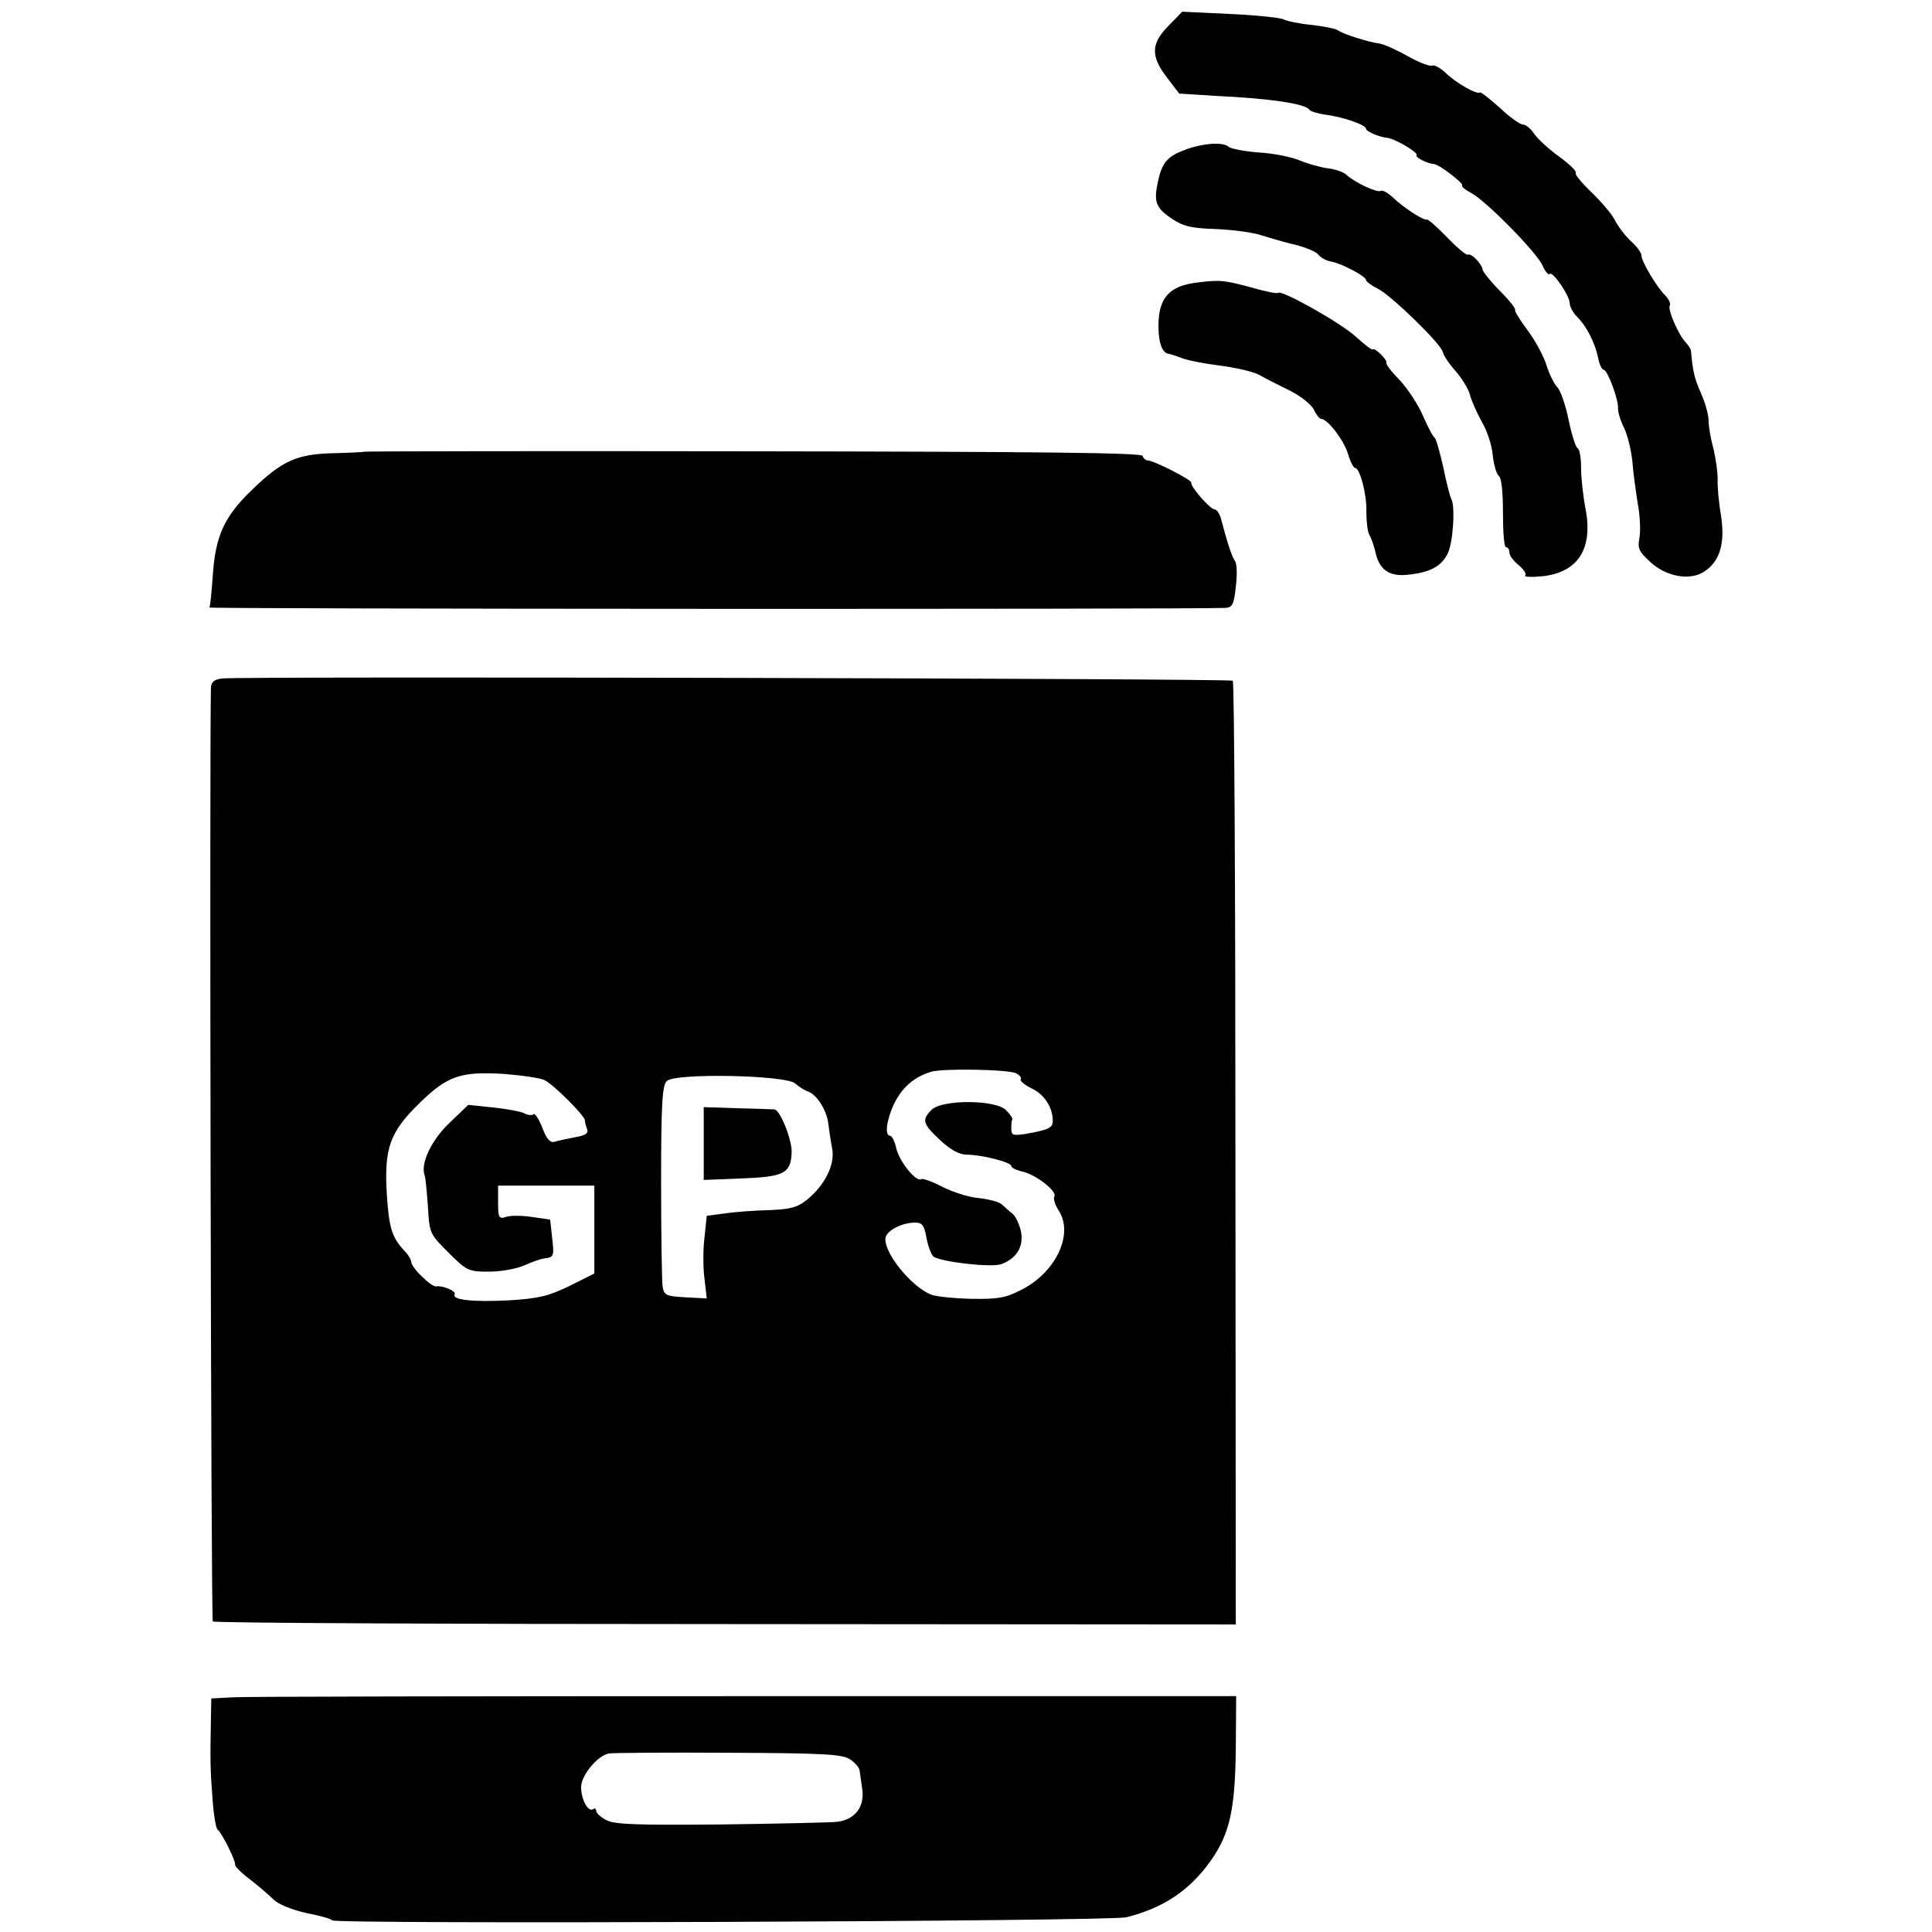
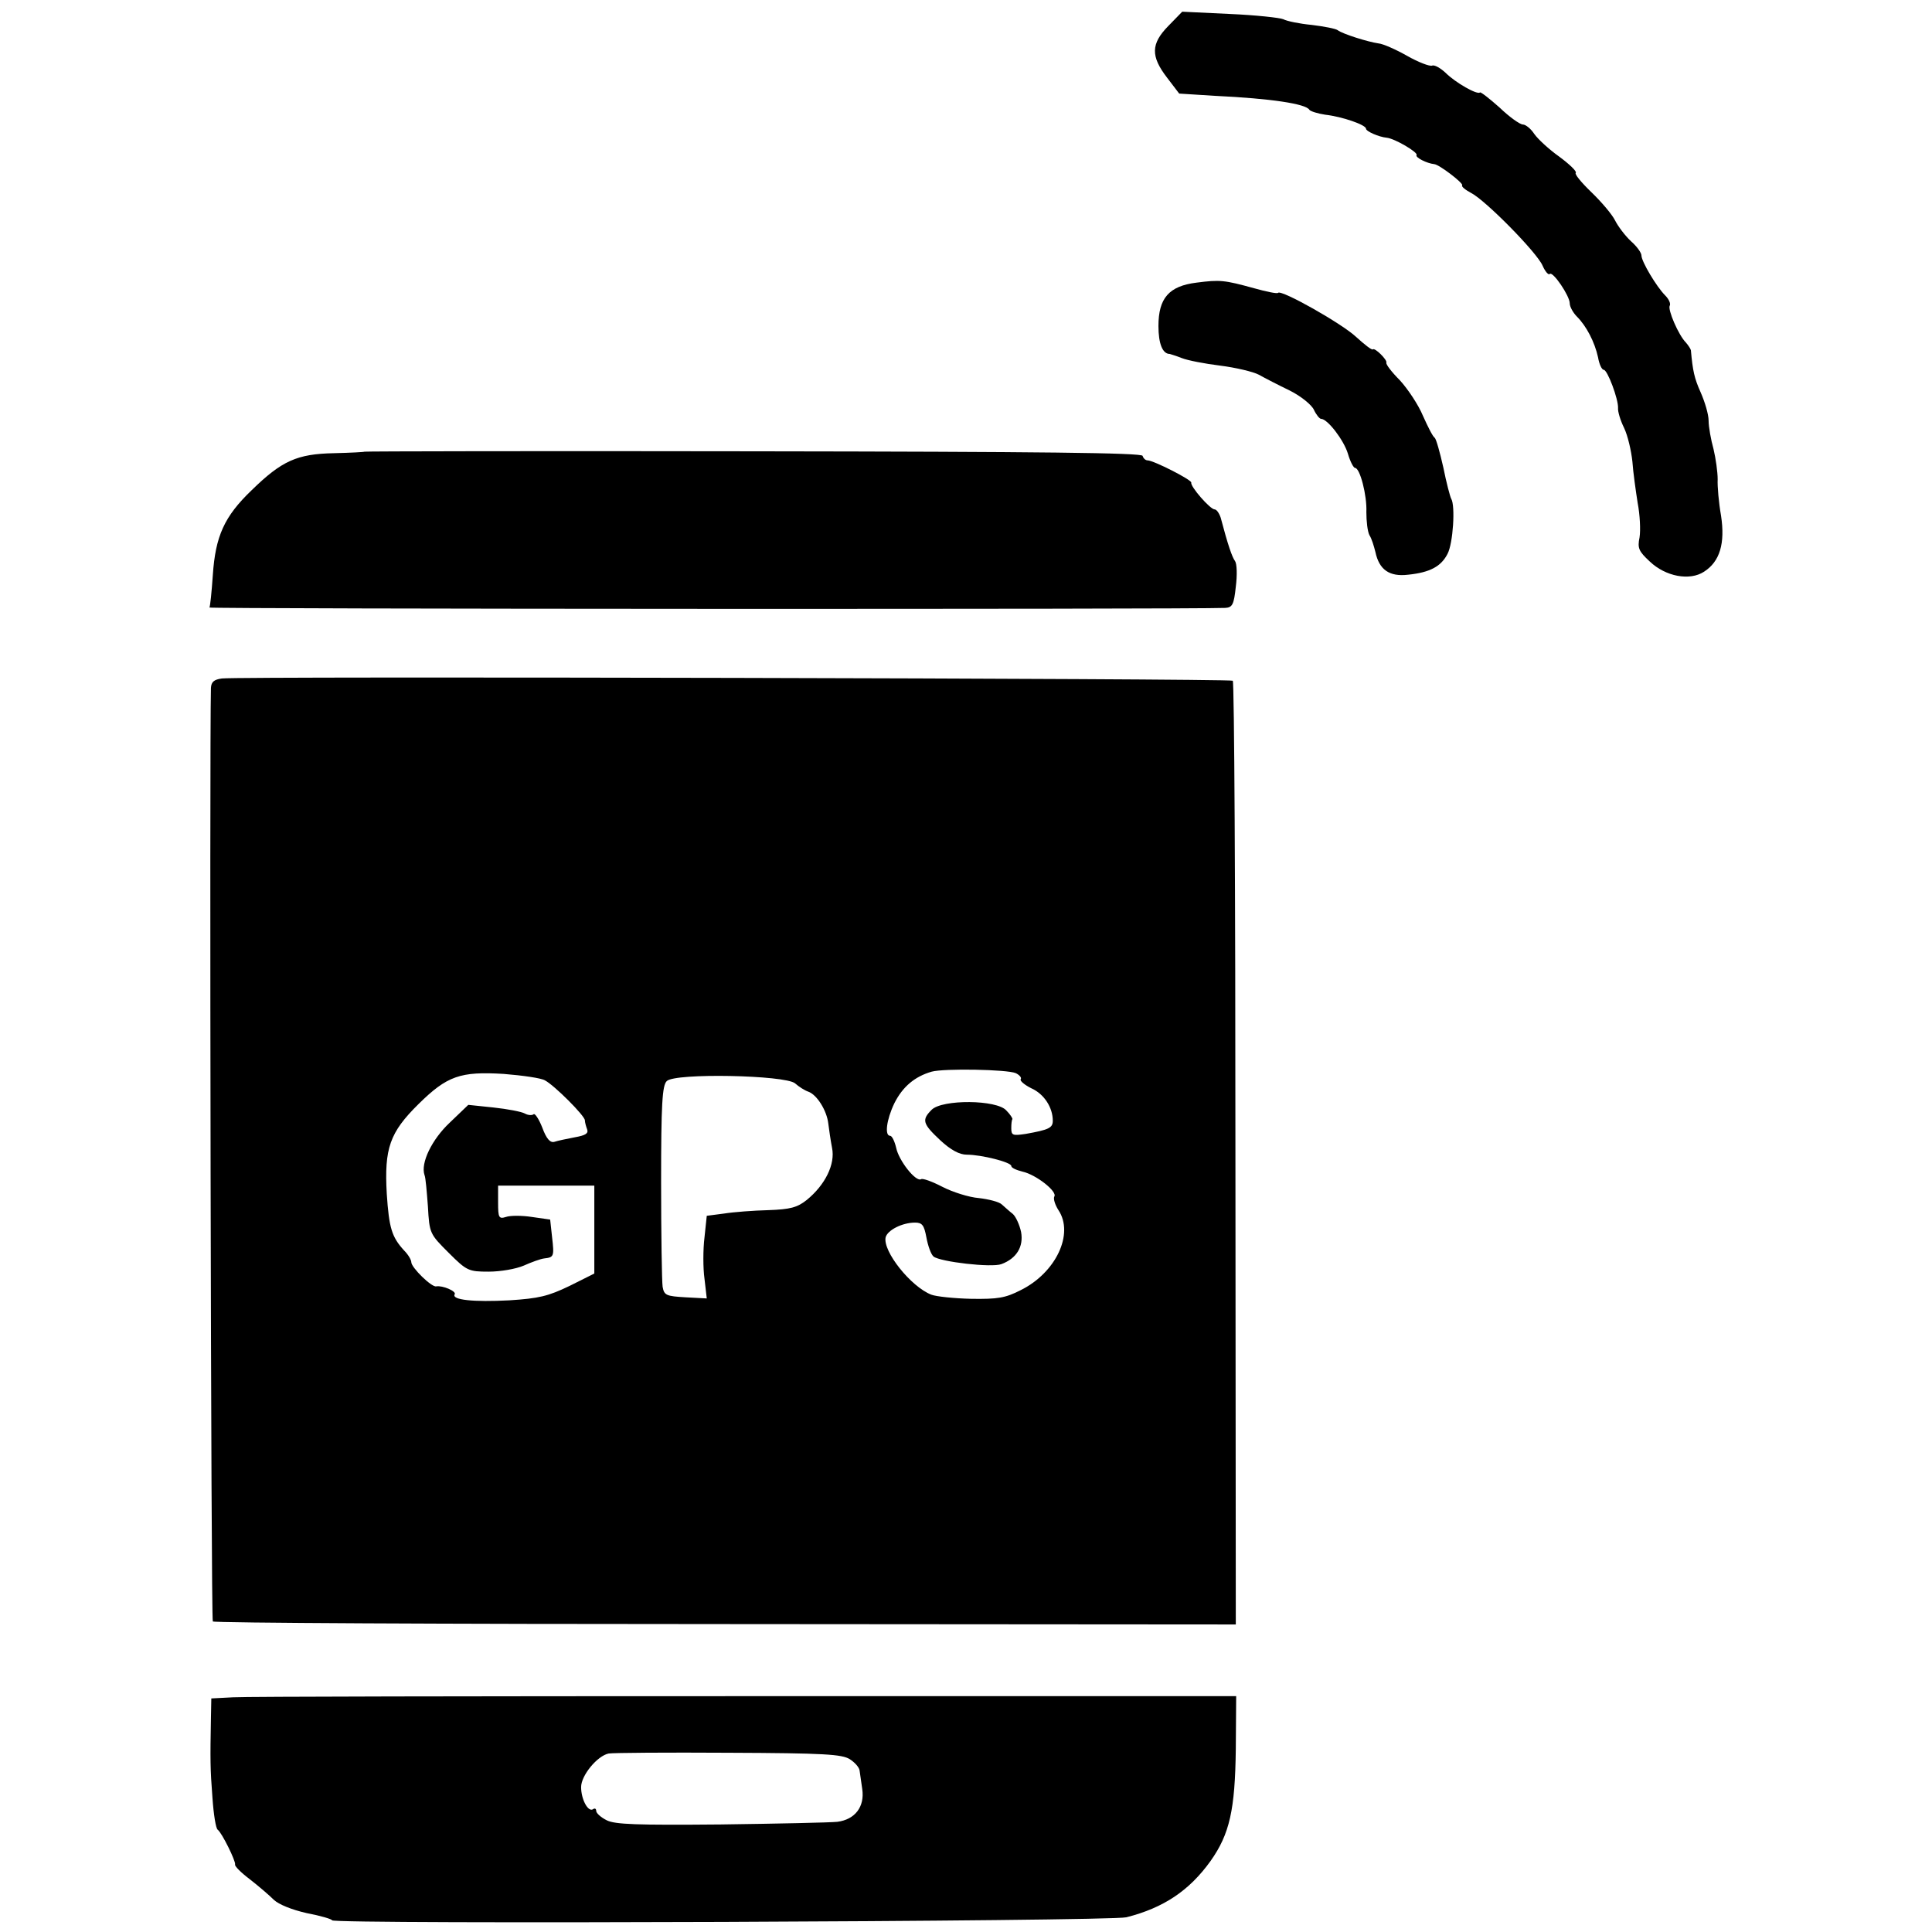
<svg xmlns="http://www.w3.org/2000/svg" version="1.0" width="512pt" height="512pt" viewBox="0 0 512 512" preserveAspectRatio="xMidYMid meet">
  <g transform="translate(0,512) scale(0.1,-0.1)" fill="#000000" stroke="none">
    <path d="M3096 5051 c-46 -47 -47 -80 -3 -137 l32 -42 95 -6 c147 -7 241 -21 250 -37 3 -4 22 -10 42 -13 45 -5 108 -27 108 -37 0 -7 34 -22 55 -24 21 -2 84 -39 79 -46 -4 -6 27 -22 47 -24 13 -1 77 -50 74 -56 -3 -3 8 -12 23 -20 38 -19 175 -158 190 -193 7 -16 16 -26 19 -22 8 8 53 -58 53 -78 0 -9 9 -25 19 -35 25 -25 47 -67 56 -108 3 -18 10 -33 15 -33 10 0 39 -78 38 -101 -1 -9 6 -33 16 -53 10 -21 19 -61 22 -89 2 -29 9 -78 14 -110 6 -31 8 -72 5 -91 -6 -29 -2 -37 27 -64 42 -40 106 -52 144 -27 42 27 56 75 45 148 -6 34 -10 78 -9 97 0 19 -5 55 -11 80 -7 25 -13 59 -13 75 0 17 -10 50 -21 75 -17 38 -21 57 -26 112 -1 4 -7 13 -13 20 -20 20 -49 88 -43 98 3 5 -2 17 -12 27 -23 23 -63 90 -63 106 0 7 -12 24 -28 38 -15 14 -34 39 -42 55 -8 16 -36 49 -63 75 -26 25 -45 48 -41 51 3 4 -17 23 -44 43 -27 19 -57 47 -66 60 -9 14 -23 25 -30 25 -8 0 -36 20 -62 45 -27 24 -50 42 -52 40 -7 -7 -65 26 -91 52 -14 13 -30 22 -36 19 -7 -2 -36 9 -66 26 -30 17 -64 32 -76 33 -28 4 -95 25 -108 35 -5 4 -36 10 -69 14 -32 3 -66 10 -75 15 -9 4 -73 11 -142 14 l-126 6 -37 -38z" />
-     <path d="M3146 4725 c-51 -18 -66 -34 -77 -85 -12 -55 -7 -70 37 -100 31 -20 51 -25 117 -27 44 -2 99 -9 121 -17 23 -7 63 -19 90 -25 27 -7 54 -18 60 -26 6 -8 21 -16 33 -18 26 -4 93 -39 93 -49 0 -4 15 -15 33 -24 37 -20 168 -147 171 -168 1 -7 16 -30 34 -50 17 -20 35 -49 38 -64 4 -15 18 -46 31 -70 14 -23 27 -63 29 -89 3 -26 10 -50 16 -54 7 -5 11 -41 11 -98 0 -50 3 -91 8 -91 5 0 9 -6 9 -14 0 -8 11 -23 25 -34 13 -11 21 -23 17 -27 -4 -4 17 -5 47 -2 95 11 134 75 112 183 -6 32 -11 79 -11 105 0 26 -4 49 -9 51 -5 2 -16 36 -24 75 -8 40 -22 80 -31 88 -8 9 -21 35 -28 58 -7 23 -29 64 -50 92 -20 27 -35 51 -33 54 3 2 -15 25 -40 50 -25 25 -45 51 -46 56 -1 15 -30 45 -39 40 -4 -2 -28 18 -54 45 -26 27 -51 49 -54 48 -9 -3 -62 31 -91 59 -13 12 -27 20 -32 17 -9 -5 -65 20 -90 42 -8 8 -31 16 -51 18 -20 3 -53 12 -74 21 -22 9 -70 19 -109 21 -38 3 -74 10 -79 15 -14 13 -65 10 -110 -6z" />
+     <path d="M3146 4725 z" />
    <path d="M3171 4371 c-73 -9 -101 -41 -101 -115 0 -47 11 -74 30 -74 3 -1 17 -5 32 -11 15 -6 61 -15 102 -20 40 -5 87 -16 102 -24 16 -9 53 -28 82 -42 30 -15 58 -38 64 -51 6 -13 15 -24 19 -24 17 0 60 -56 71 -92 6 -21 15 -38 19 -38 13 0 32 -73 30 -117 0 -24 3 -51 8 -61 6 -9 12 -29 16 -45 10 -47 37 -66 87 -60 58 6 87 22 104 55 15 28 21 128 10 146 -3 5 -13 43 -21 83 -9 40 -19 76 -23 79 -5 3 -18 29 -31 58 -12 29 -40 71 -61 94 -22 22 -38 43 -36 47 3 7 -31 41 -36 35 -3 -2 -22 13 -44 33 -37 35 -198 126 -207 117 -2 -3 -31 3 -63 12 -80 22 -91 23 -153 15z" />
    <path d="M966 3923 c-1 -1 -38 -3 -81 -4 -98 -2 -138 -20 -218 -98 -73 -70 -96 -122 -103 -225 -3 -44 -7 -83 -9 -86 -2 -4 2598 -5 2692 -1 19 1 23 9 28 56 4 31 3 61 -2 68 -8 11 -19 43 -38 115 -4 12 -11 22 -16 22 -12 0 -65 61 -62 71 2 7 -100 59 -116 59 -5 0 -11 5 -13 12 -3 8 -265 11 -1032 12 -565 1 -1029 0 -1030 -1z" />
    <path d="M588 3322 c-21 -3 -28 -9 -29 -25 -4 -152 0 -2469 5 -2474 3 -4 615 -7 1359 -7 l1352 -1 -1 1247 c0 686 -3 1251 -7 1254 -6 6 -2626 12 -2679 6z m2104 -1046 c10 -5 16 -12 13 -16 -3 -4 10 -15 28 -24 34 -15 57 -51 57 -86 0 -19 -10 -24 -72 -35 -34 -5 -38 -4 -38 15 0 11 1 22 3 24 1 2 -6 13 -16 23 -25 29 -170 30 -198 2 -27 -27 -24 -37 23 -81 28 -26 51 -38 70 -38 39 0 118 -20 118 -30 0 -5 14 -11 30 -15 36 -8 93 -53 84 -66 -3 -6 2 -22 11 -36 42 -63 -7 -166 -100 -212 -41 -21 -61 -24 -131 -23 -45 1 -93 6 -106 11 -54 21 -129 115 -121 152 5 19 44 39 78 39 19 0 24 -7 30 -39 4 -22 12 -45 19 -51 18 -14 154 -30 180 -20 40 15 59 46 52 85 -4 19 -14 41 -22 48 -8 6 -21 18 -29 25 -7 7 -35 14 -61 17 -26 2 -70 16 -97 30 -27 14 -52 23 -56 20 -14 -8 -59 49 -66 83 -4 17 -11 32 -16 32 -15 0 -10 42 11 86 22 44 54 71 99 84 33 9 200 6 223 -4z m-1248 -19 c25 -13 106 -94 106 -106 0 -5 3 -16 6 -24 4 -11 -5 -16 -33 -21 -21 -4 -45 -9 -54 -12 -11 -3 -21 8 -32 38 -9 23 -20 39 -23 35 -4 -3 -14 -3 -23 2 -9 5 -46 12 -83 16 l-67 7 -49 -47 c-47 -44 -78 -107 -67 -139 3 -6 6 -44 9 -83 4 -72 5 -73 55 -123 48 -48 53 -50 106 -50 31 0 72 7 93 16 20 9 45 18 54 19 26 3 27 5 21 57 l-5 46 -49 7 c-26 4 -57 4 -68 0 -19 -6 -21 -2 -21 38 l0 45 128 0 127 0 0 -116 0 -117 -66 -33 c-56 -27 -81 -33 -159 -38 -95 -5 -154 1 -145 16 5 8 -32 24 -49 21 -12 -3 -66 50 -66 64 0 6 -8 20 -19 31 -33 36 -40 60 -46 150 -7 121 8 163 84 238 76 75 111 87 226 80 50 -4 99 -11 109 -17z m663 -8 c10 -9 26 -19 35 -22 23 -8 49 -50 53 -84 2 -16 6 -44 10 -65 9 -43 -18 -98 -67 -138 -25 -20 -44 -25 -102 -27 -39 -1 -92 -5 -117 -9 l-46 -6 -6 -57 c-4 -32 -4 -82 0 -110 l6 -52 -56 3 c-51 3 -57 5 -61 28 -2 14 -4 139 -4 278 0 205 3 256 15 267 21 22 314 16 340 -6z" />
-     <path d="M1865 2090 l0 -97 99 4 c113 4 132 13 134 69 1 34 -31 114 -46 114 -4 0 -47 2 -97 3 l-90 3 0 -96z" />
    <path d="M618 622 l-58 -3 -1 -52 c-2 -110 -2 -134 4 -211 3 -44 9 -82 14 -85 11 -8 48 -83 46 -92 -2 -4 16 -22 40 -40 23 -18 51 -42 63 -54 13 -12 47 -26 87 -35 37 -7 67 -16 67 -19 0 -11 2063 -3 2105 8 99 25 167 71 223 149 51 72 65 136 67 297 l1 140 -1300 0 c-716 0 -1327 -1 -1358 -3z m1634 -164 c14 -9 25 -22 26 -30 1 -7 4 -29 7 -49 7 -47 -19 -81 -66 -87 -19 -2 -158 -5 -309 -7 -223 -2 -280 0 -302 11 -16 8 -28 19 -28 25 0 6 -4 8 -9 4 -13 -7 -31 27 -31 59 0 31 43 83 73 89 12 2 155 3 318 2 254 -1 300 -4 321 -17z" />
  </g>
</svg>